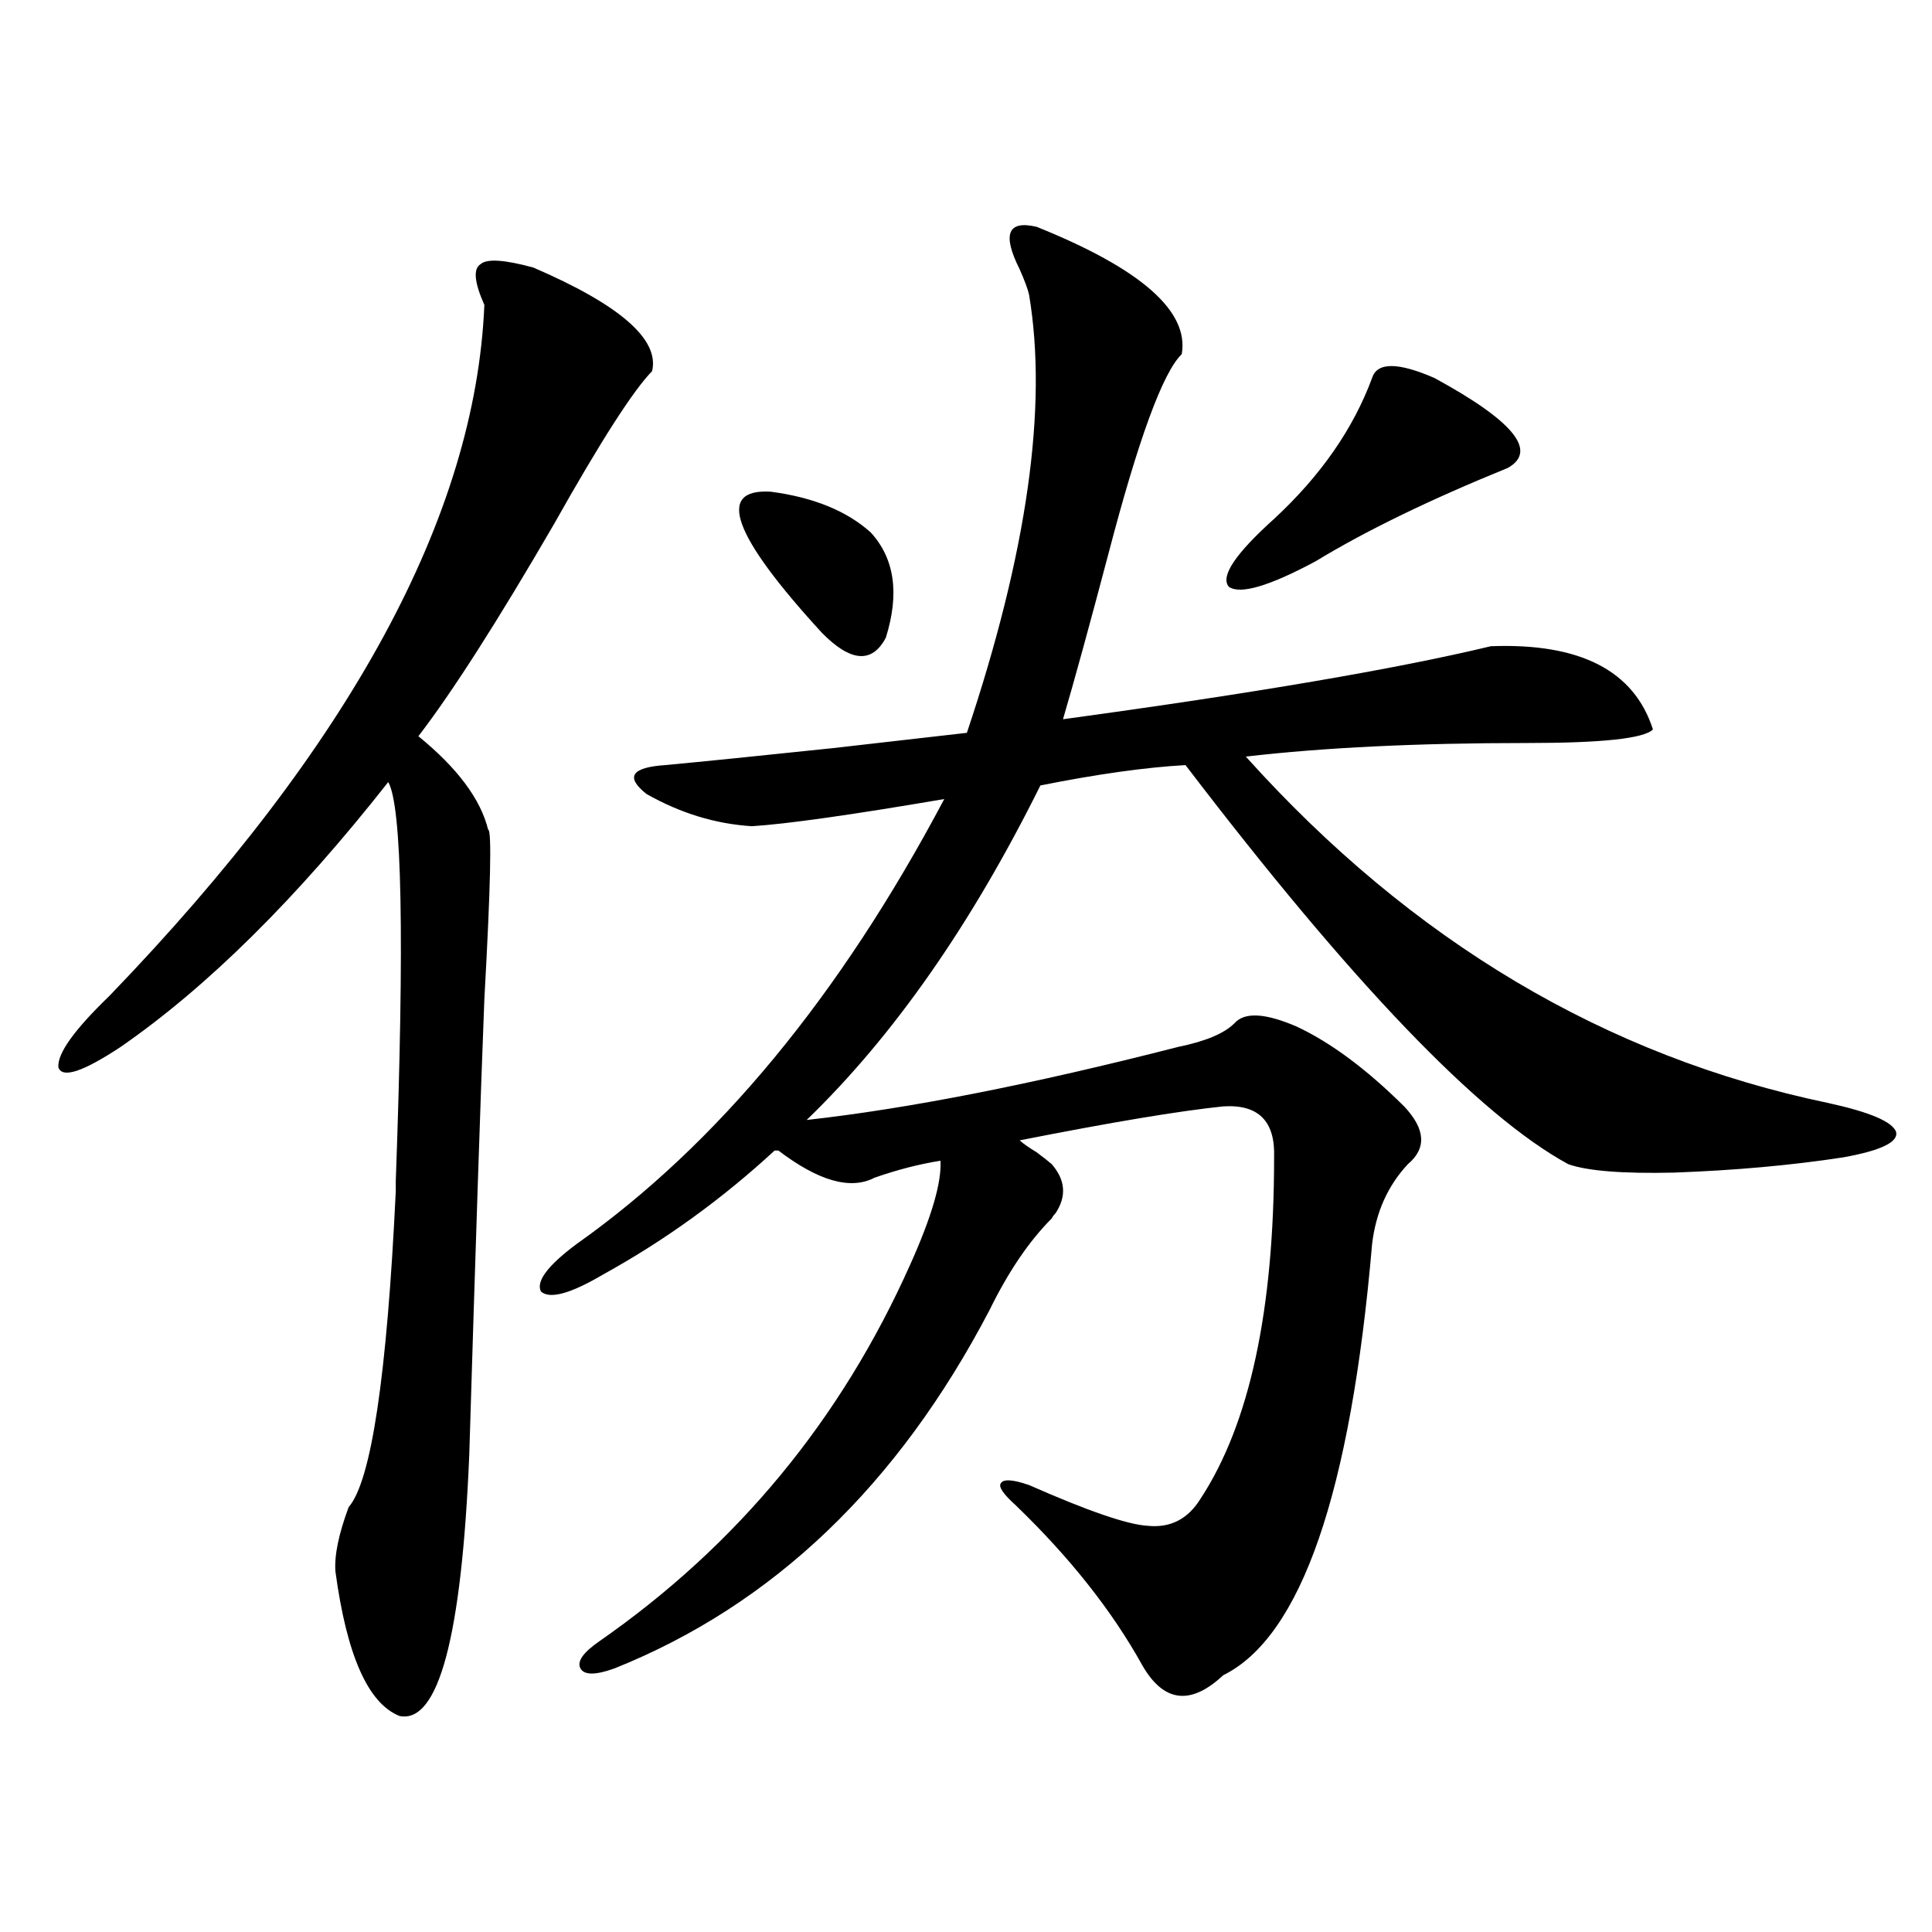
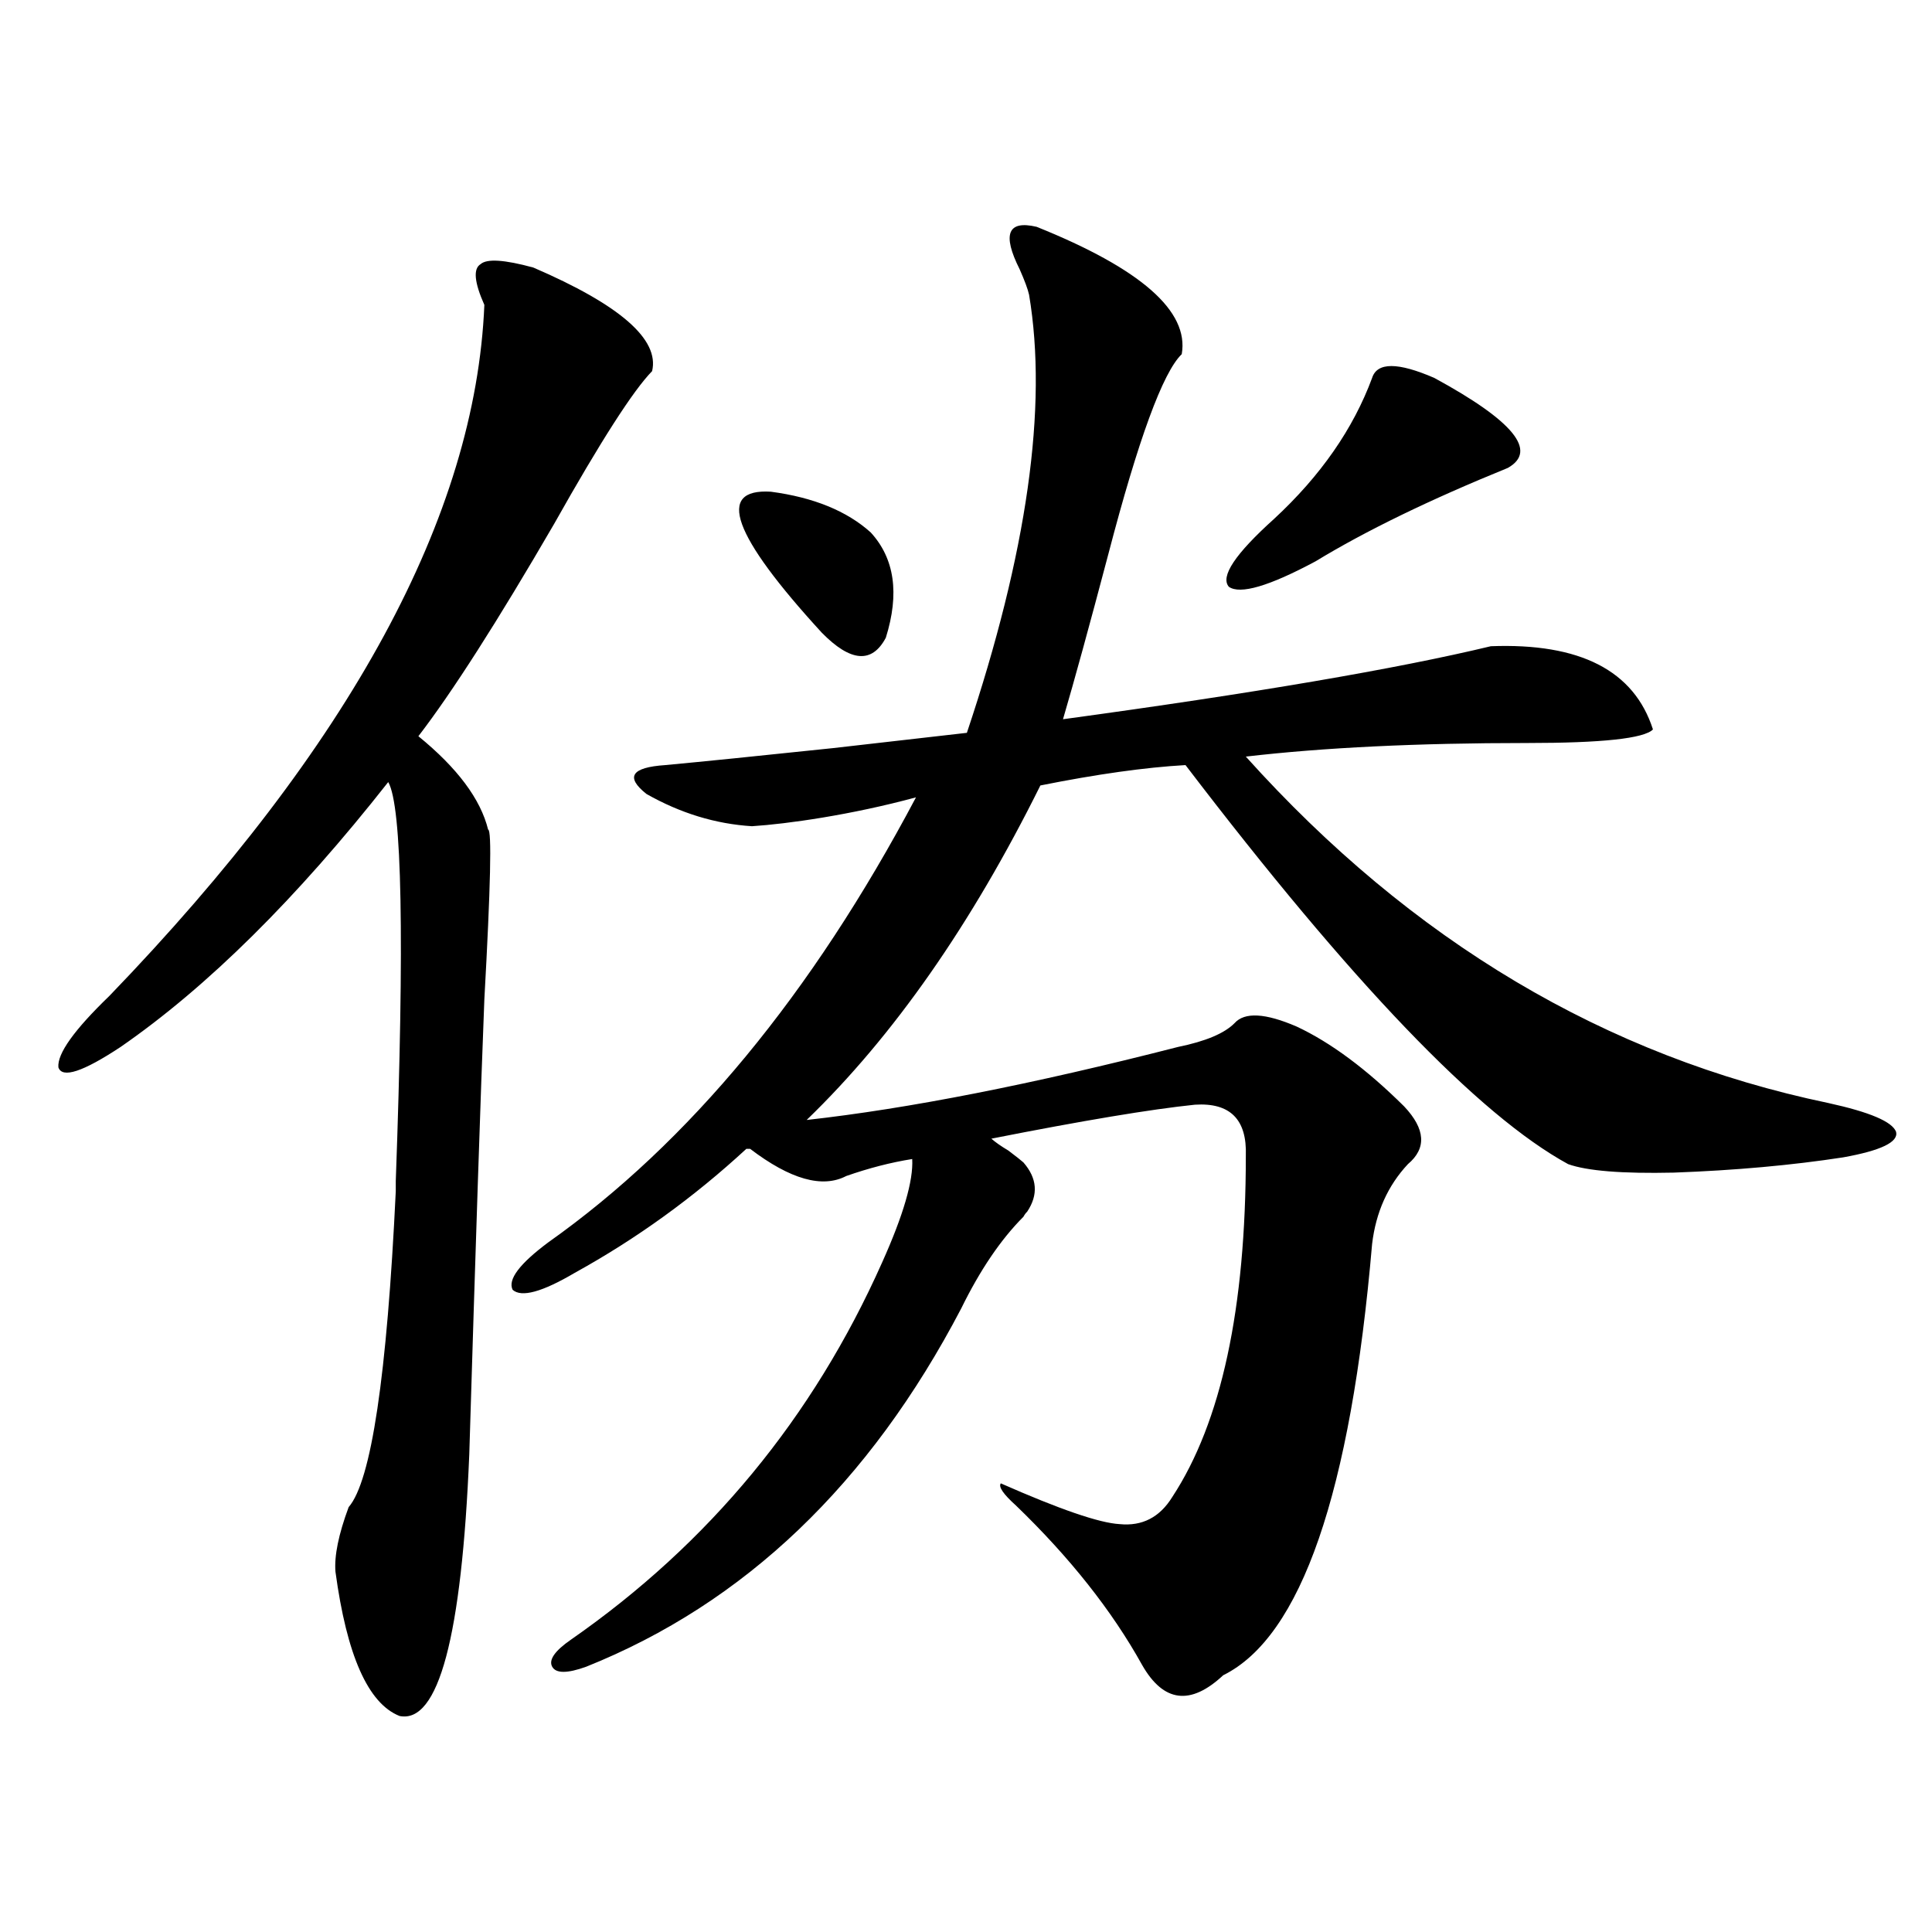
<svg xmlns="http://www.w3.org/2000/svg" version="1.1" id="图层_1" x="0px" y="0px" width="1000px" height="1000px" viewBox="0 0 1000 1000" enable-background="new 0 0 1000 1000" xml:space="preserve">
-   <path d="M276.066,138.488c44.877,19.336,65.364,37.216,61.462,53.613c-9.756,9.97-26.676,36.337-50.73,79.102  c-29.268,50.399-52.681,87.012-70.242,109.863c20.152,16.411,32.194,32.52,36.096,48.34c1.951,0,1.296,29.306-1.951,87.891  c-1.951,49.81-4.558,128.32-7.805,235.547c-3.902,94.331-15.944,139.444-36.096,135.352c-16.265-6.454-27.316-31.353-33.17-74.707  c-0.656-8.198,1.616-19.336,6.829-33.398c11.707-13.472,19.832-67.964,24.39-163.477v-5.273  c4.542-125.382,3.247-194.238-3.902-206.543c-47.484,60.356-93.656,106.06-138.533,137.109  c-19.512,12.896-30.243,16.411-32.194,10.547c-0.656-7.031,8.125-19.336,26.341-36.914  c124.875-129.487,189.583-248.73,194.141-357.715c-5.213-11.714-5.854-18.745-1.951-21.094  C251.997,133.806,261.098,134.396,276.066,138.488z M389.234,427.648c-18.871-1.167-37.072-6.729-54.633-16.699  c-11.066-8.789-7.805-13.761,9.756-14.941c18.856-1.758,47.804-4.683,86.827-8.789c30.563-3.516,53.657-6.152,69.267-7.91  c31.219-93.164,41.95-168.75,32.194-226.758c-0.655-2.925-2.286-7.319-4.878-13.184c-9.115-18.155-6.188-25.488,8.78-21.973  c53.978,21.685,79.022,43.657,75.12,65.918c-9.756,9.38-22.438,43.945-38.048,103.711c-9.756,36.914-17.561,65.341-23.414,85.254  c98.854-13.472,172.679-26.065,221.458-37.793c46.173-1.758,74.145,12.606,83.9,43.066c-4.558,4.696-26.341,7.031-65.364,7.031  c-56.584,0-105.043,2.349-145.362,7.031c85.852,95.513,186.337,155.278,301.456,179.297c21.463,4.696,33.17,9.668,35.121,14.941  c1.296,5.273-7.805,9.668-27.316,13.184c-26.676,4.106-55.943,6.743-87.803,7.91c-26.676,0.591-44.877-0.879-54.633-4.395  c-46.188-25.187-112.192-94.043-198.044-206.543c-20.822,1.181-45.853,4.696-75.12,10.547  c-35.776,72.07-76.096,129.79-120.973,173.145c52.682-5.851,116.735-18.457,192.19-37.793c14.299-2.925,24.055-7.031,29.268-12.305  c5.198-5.851,15.93-5.273,32.194,1.758c17.561,8.212,36.097,21.973,55.608,41.309c11.052,11.728,11.707,21.685,1.951,29.883  c-10.411,11.138-16.585,24.911-18.536,41.309c-11.066,128.911-36.752,203.315-77.071,223.242  c-16.92,15.82-30.898,14.063-41.95-5.273c-15.609-28.125-37.407-55.659-65.364-82.617c-6.509-5.851-9.115-9.668-7.805-11.426  c1.296-2.335,6.174-2.046,14.634,0.879c30.563,13.485,51.051,20.517,61.462,21.094c11.707,1.181,20.808-3.516,27.316-14.063  c25.365-38.672,38.048-97.559,38.048-176.66c0.641-18.745-8.14-27.534-26.341-26.367c-22.773,2.349-57.895,8.212-105.363,17.578  c1.951,1.758,4.878,3.817,8.78,6.152c3.902,2.938,6.494,4.985,7.805,6.152c7.149,8.212,7.805,16.699,1.951,25.488  c-0.655,0.591-1.311,1.47-1.951,2.637c-11.707,11.728-22.438,27.548-32.194,47.461c-47.483,90.829-112.192,152.628-194.142,185.449  c-9.756,3.516-15.609,3.516-17.561,0s1.296-8.212,9.756-14.063c71.538-49.796,125.195-114.835,160.972-195.117  c11.052-24.609,16.25-42.476,15.609-53.613c-11.066,1.758-22.438,4.696-34.146,8.789c-12.362,6.454-28.947,1.758-49.755-14.063  h-1.951c-27.316,25.2-56.919,46.582-88.778,64.16c-16.92,9.97-27.651,12.896-32.194,8.789c-2.606-5.273,3.567-13.472,18.536-24.609  c72.834-51.554,136.247-128.32,190.239-230.273C440.605,421.798,407.436,426.481,389.234,427.648z M398.99,254.504  c22.104,2.938,39.344,9.97,51.706,21.094c12.348,13.485,14.954,31.641,7.805,54.492c-7.164,13.485-18.216,12.606-33.17-2.637  C379.144,277.067,370.363,252.746,398.99,254.504z M710.202,195.617c2.592-8.198,13.323-8.198,32.194,0  c40.975,22.274,53.657,37.793,38.048,46.582c-40.334,16.411-73.504,32.52-99.51,48.34c-24.069,12.896-39.023,17.29-44.877,13.184  c-4.558-5.273,3.247-16.987,23.414-35.156C683.526,246.306,700.446,221.984,710.202,195.617z" />
+   <path d="M276.066,138.488c44.877,19.336,65.364,37.216,61.462,53.613c-9.756,9.97-26.676,36.337-50.73,79.102  c-29.268,50.399-52.681,87.012-70.242,109.863c20.152,16.411,32.194,32.52,36.096,48.34c1.951,0,1.296,29.306-1.951,87.891  c-1.951,49.81-4.558,128.32-7.805,235.547c-3.902,94.331-15.944,139.444-36.096,135.352c-16.265-6.454-27.316-31.353-33.17-74.707  c-0.656-8.198,1.616-19.336,6.829-33.398c11.707-13.472,19.832-67.964,24.39-163.477v-5.273  c4.542-125.382,3.247-194.238-3.902-206.543c-47.484,60.356-93.656,106.06-138.533,137.109  c-19.512,12.896-30.243,16.411-32.194,10.547c-0.656-7.031,8.125-19.336,26.341-36.914  c124.875-129.487,189.583-248.73,194.141-357.715c-5.213-11.714-5.854-18.745-1.951-21.094  C251.997,133.806,261.098,134.396,276.066,138.488z M389.234,427.648c-18.871-1.167-37.072-6.729-54.633-16.699  c-11.066-8.789-7.805-13.761,9.756-14.941c18.856-1.758,47.804-4.683,86.827-8.789c30.563-3.516,53.657-6.152,69.267-7.91  c31.219-93.164,41.95-168.75,32.194-226.758c-0.655-2.925-2.286-7.319-4.878-13.184c-9.115-18.155-6.188-25.488,8.78-21.973  c53.978,21.685,79.022,43.657,75.12,65.918c-9.756,9.38-22.438,43.945-38.048,103.711c-9.756,36.914-17.561,65.341-23.414,85.254  c98.854-13.472,172.679-26.065,221.458-37.793c46.173-1.758,74.145,12.606,83.9,43.066c-4.558,4.696-26.341,7.031-65.364,7.031  c-56.584,0-105.043,2.349-145.362,7.031c85.852,95.513,186.337,155.278,301.456,179.297c21.463,4.696,33.17,9.668,35.121,14.941  c1.296,5.273-7.805,9.668-27.316,13.184c-26.676,4.106-55.943,6.743-87.803,7.91c-26.676,0.591-44.877-0.879-54.633-4.395  c-46.188-25.187-112.192-94.043-198.044-206.543c-20.822,1.181-45.853,4.696-75.12,10.547  c-35.776,72.07-76.096,129.79-120.973,173.145c52.682-5.851,116.735-18.457,192.19-37.793c14.299-2.925,24.055-7.031,29.268-12.305  c5.198-5.851,15.93-5.273,32.194,1.758c17.561,8.212,36.097,21.973,55.608,41.309c11.052,11.728,11.707,21.685,1.951,29.883  c-10.411,11.138-16.585,24.911-18.536,41.309c-11.066,128.911-36.752,203.315-77.071,223.242  c-16.92,15.82-30.898,14.063-41.95-5.273c-15.609-28.125-37.407-55.659-65.364-82.617c-6.509-5.851-9.115-9.668-7.805-11.426  c30.563,13.485,51.051,20.517,61.462,21.094c11.707,1.181,20.808-3.516,27.316-14.063  c25.365-38.672,38.048-97.559,38.048-176.66c0.641-18.745-8.14-27.534-26.341-26.367c-22.773,2.349-57.895,8.212-105.363,17.578  c1.951,1.758,4.878,3.817,8.78,6.152c3.902,2.938,6.494,4.985,7.805,6.152c7.149,8.212,7.805,16.699,1.951,25.488  c-0.655,0.591-1.311,1.47-1.951,2.637c-11.707,11.728-22.438,27.548-32.194,47.461c-47.483,90.829-112.192,152.628-194.142,185.449  c-9.756,3.516-15.609,3.516-17.561,0s1.296-8.212,9.756-14.063c71.538-49.796,125.195-114.835,160.972-195.117  c11.052-24.609,16.25-42.476,15.609-53.613c-11.066,1.758-22.438,4.696-34.146,8.789c-12.362,6.454-28.947,1.758-49.755-14.063  h-1.951c-27.316,25.2-56.919,46.582-88.778,64.16c-16.92,9.97-27.651,12.896-32.194,8.789c-2.606-5.273,3.567-13.472,18.536-24.609  c72.834-51.554,136.247-128.32,190.239-230.273C440.605,421.798,407.436,426.481,389.234,427.648z M398.99,254.504  c22.104,2.938,39.344,9.97,51.706,21.094c12.348,13.485,14.954,31.641,7.805,54.492c-7.164,13.485-18.216,12.606-33.17-2.637  C379.144,277.067,370.363,252.746,398.99,254.504z M710.202,195.617c2.592-8.198,13.323-8.198,32.194,0  c40.975,22.274,53.657,37.793,38.048,46.582c-40.334,16.411-73.504,32.52-99.51,48.34c-24.069,12.896-39.023,17.29-44.877,13.184  c-4.558-5.273,3.247-16.987,23.414-35.156C683.526,246.306,700.446,221.984,710.202,195.617z" />
</svg>